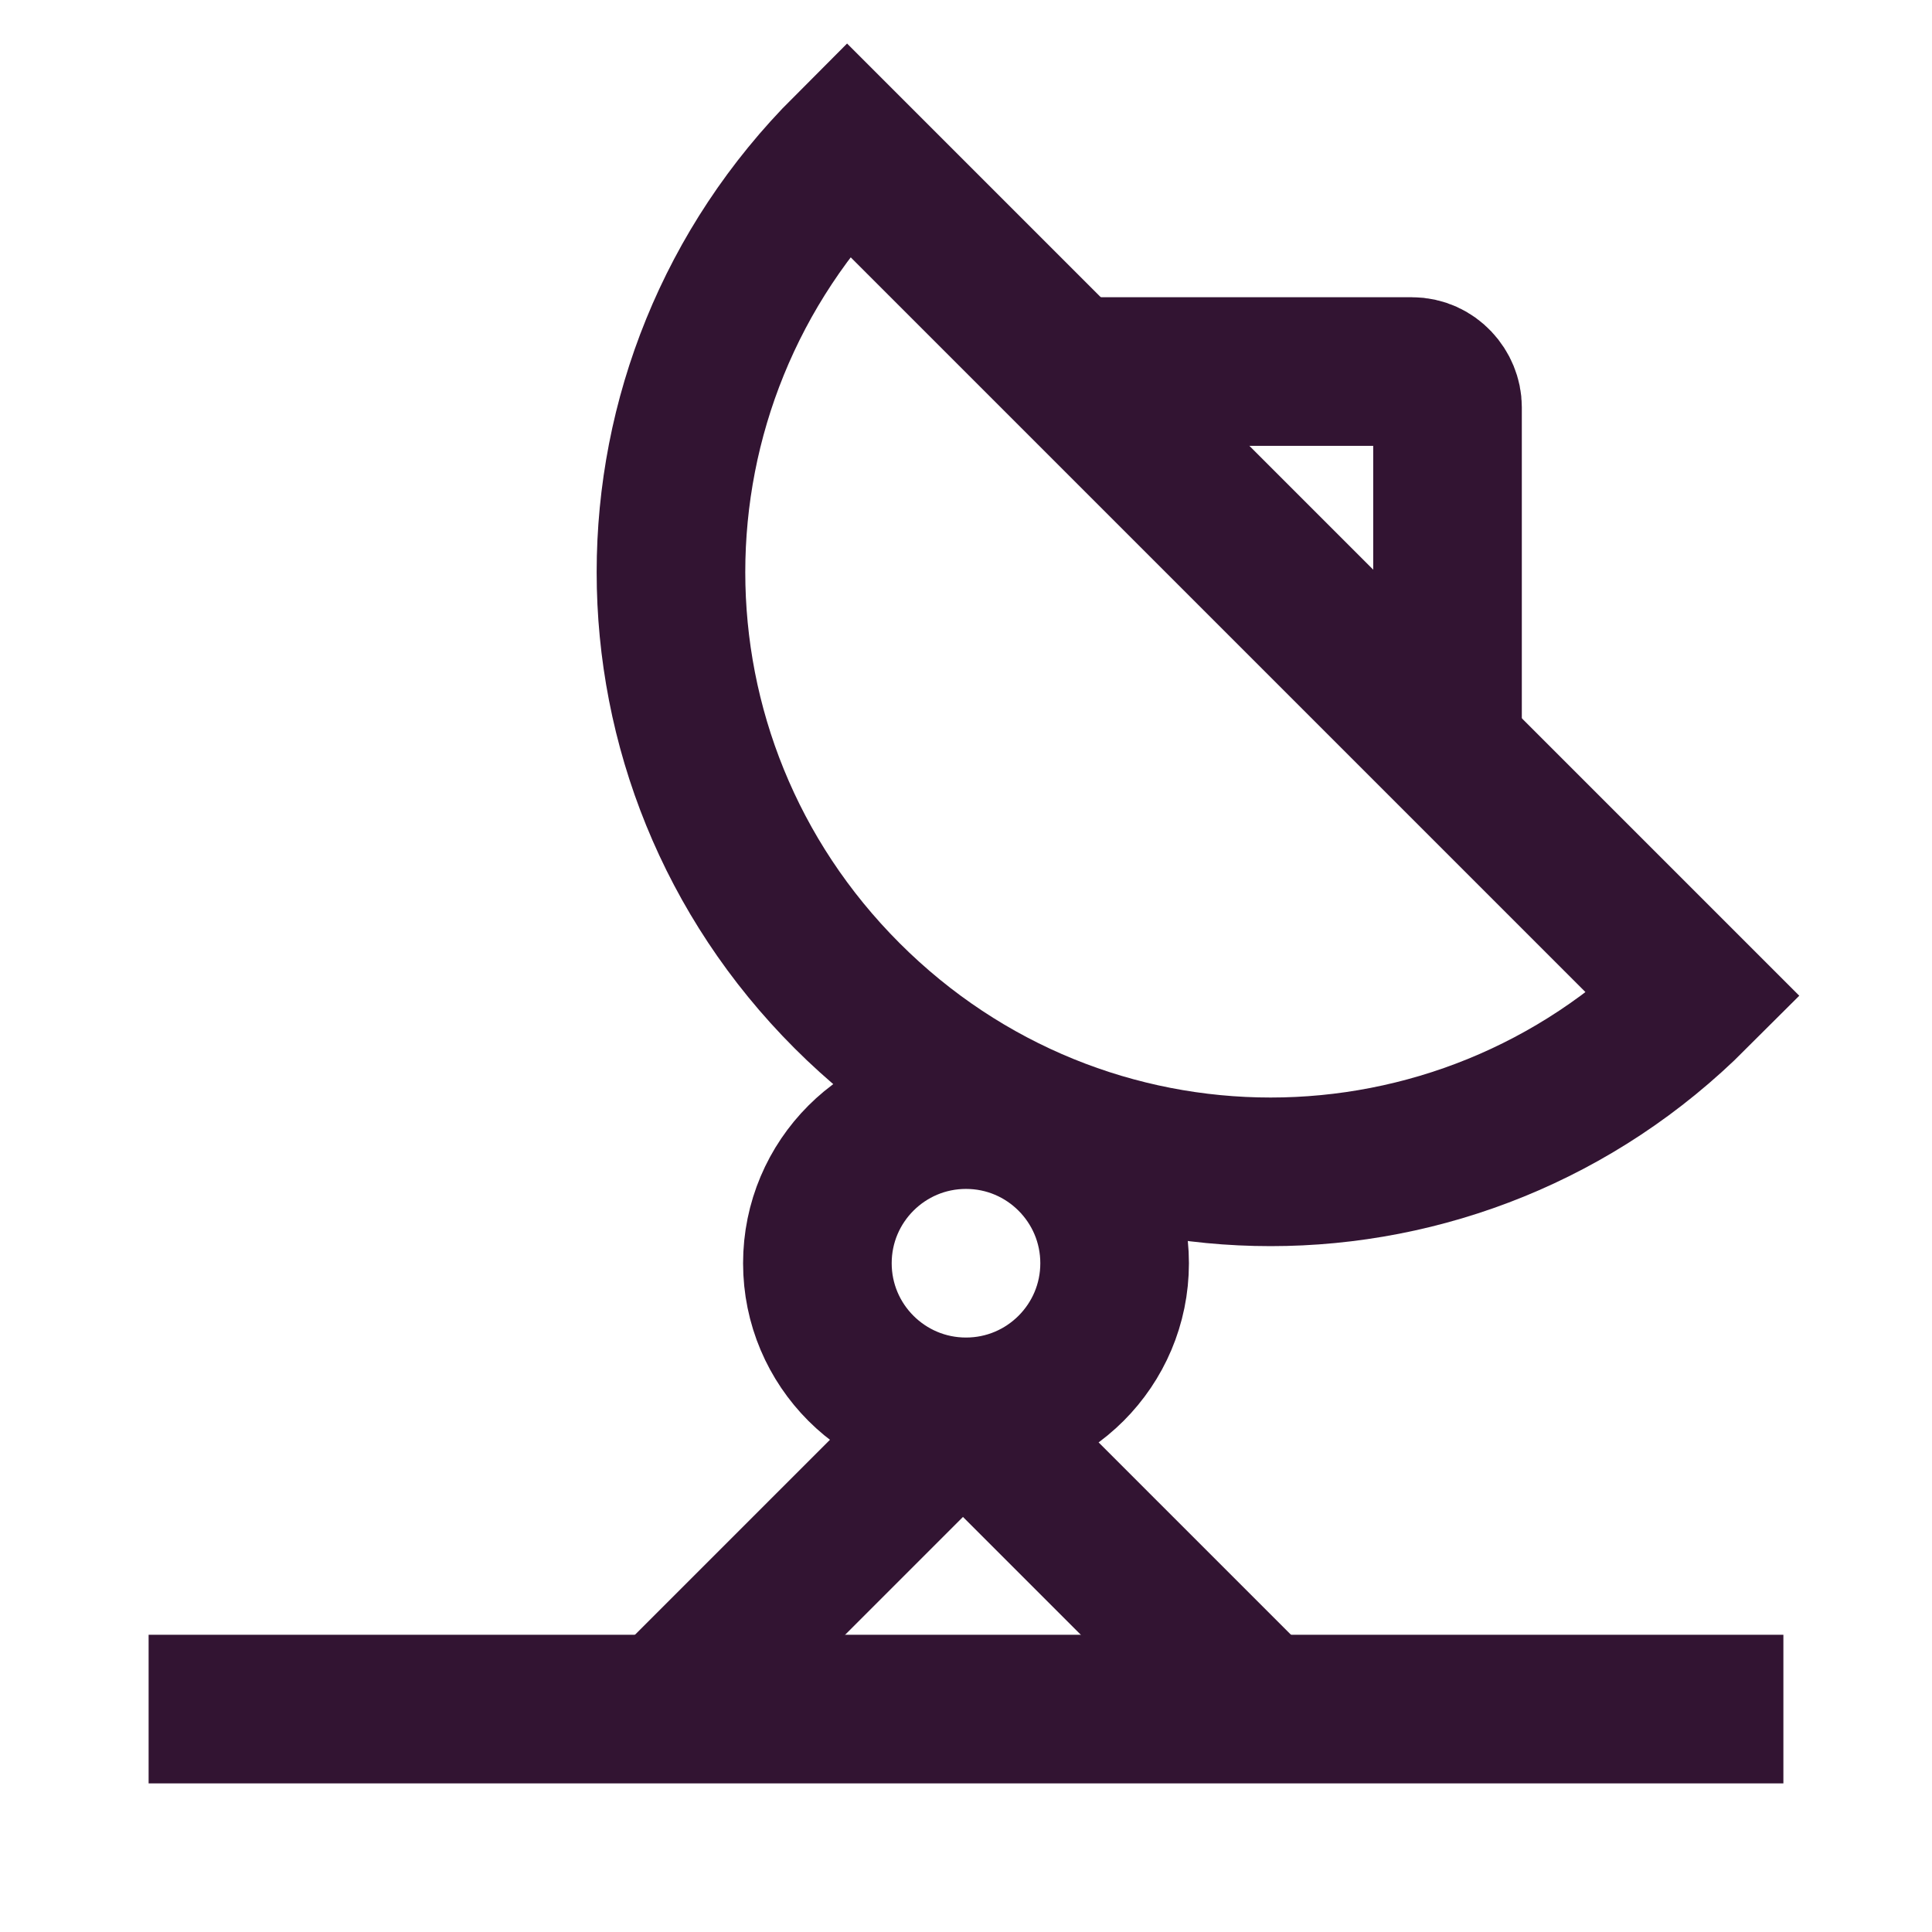
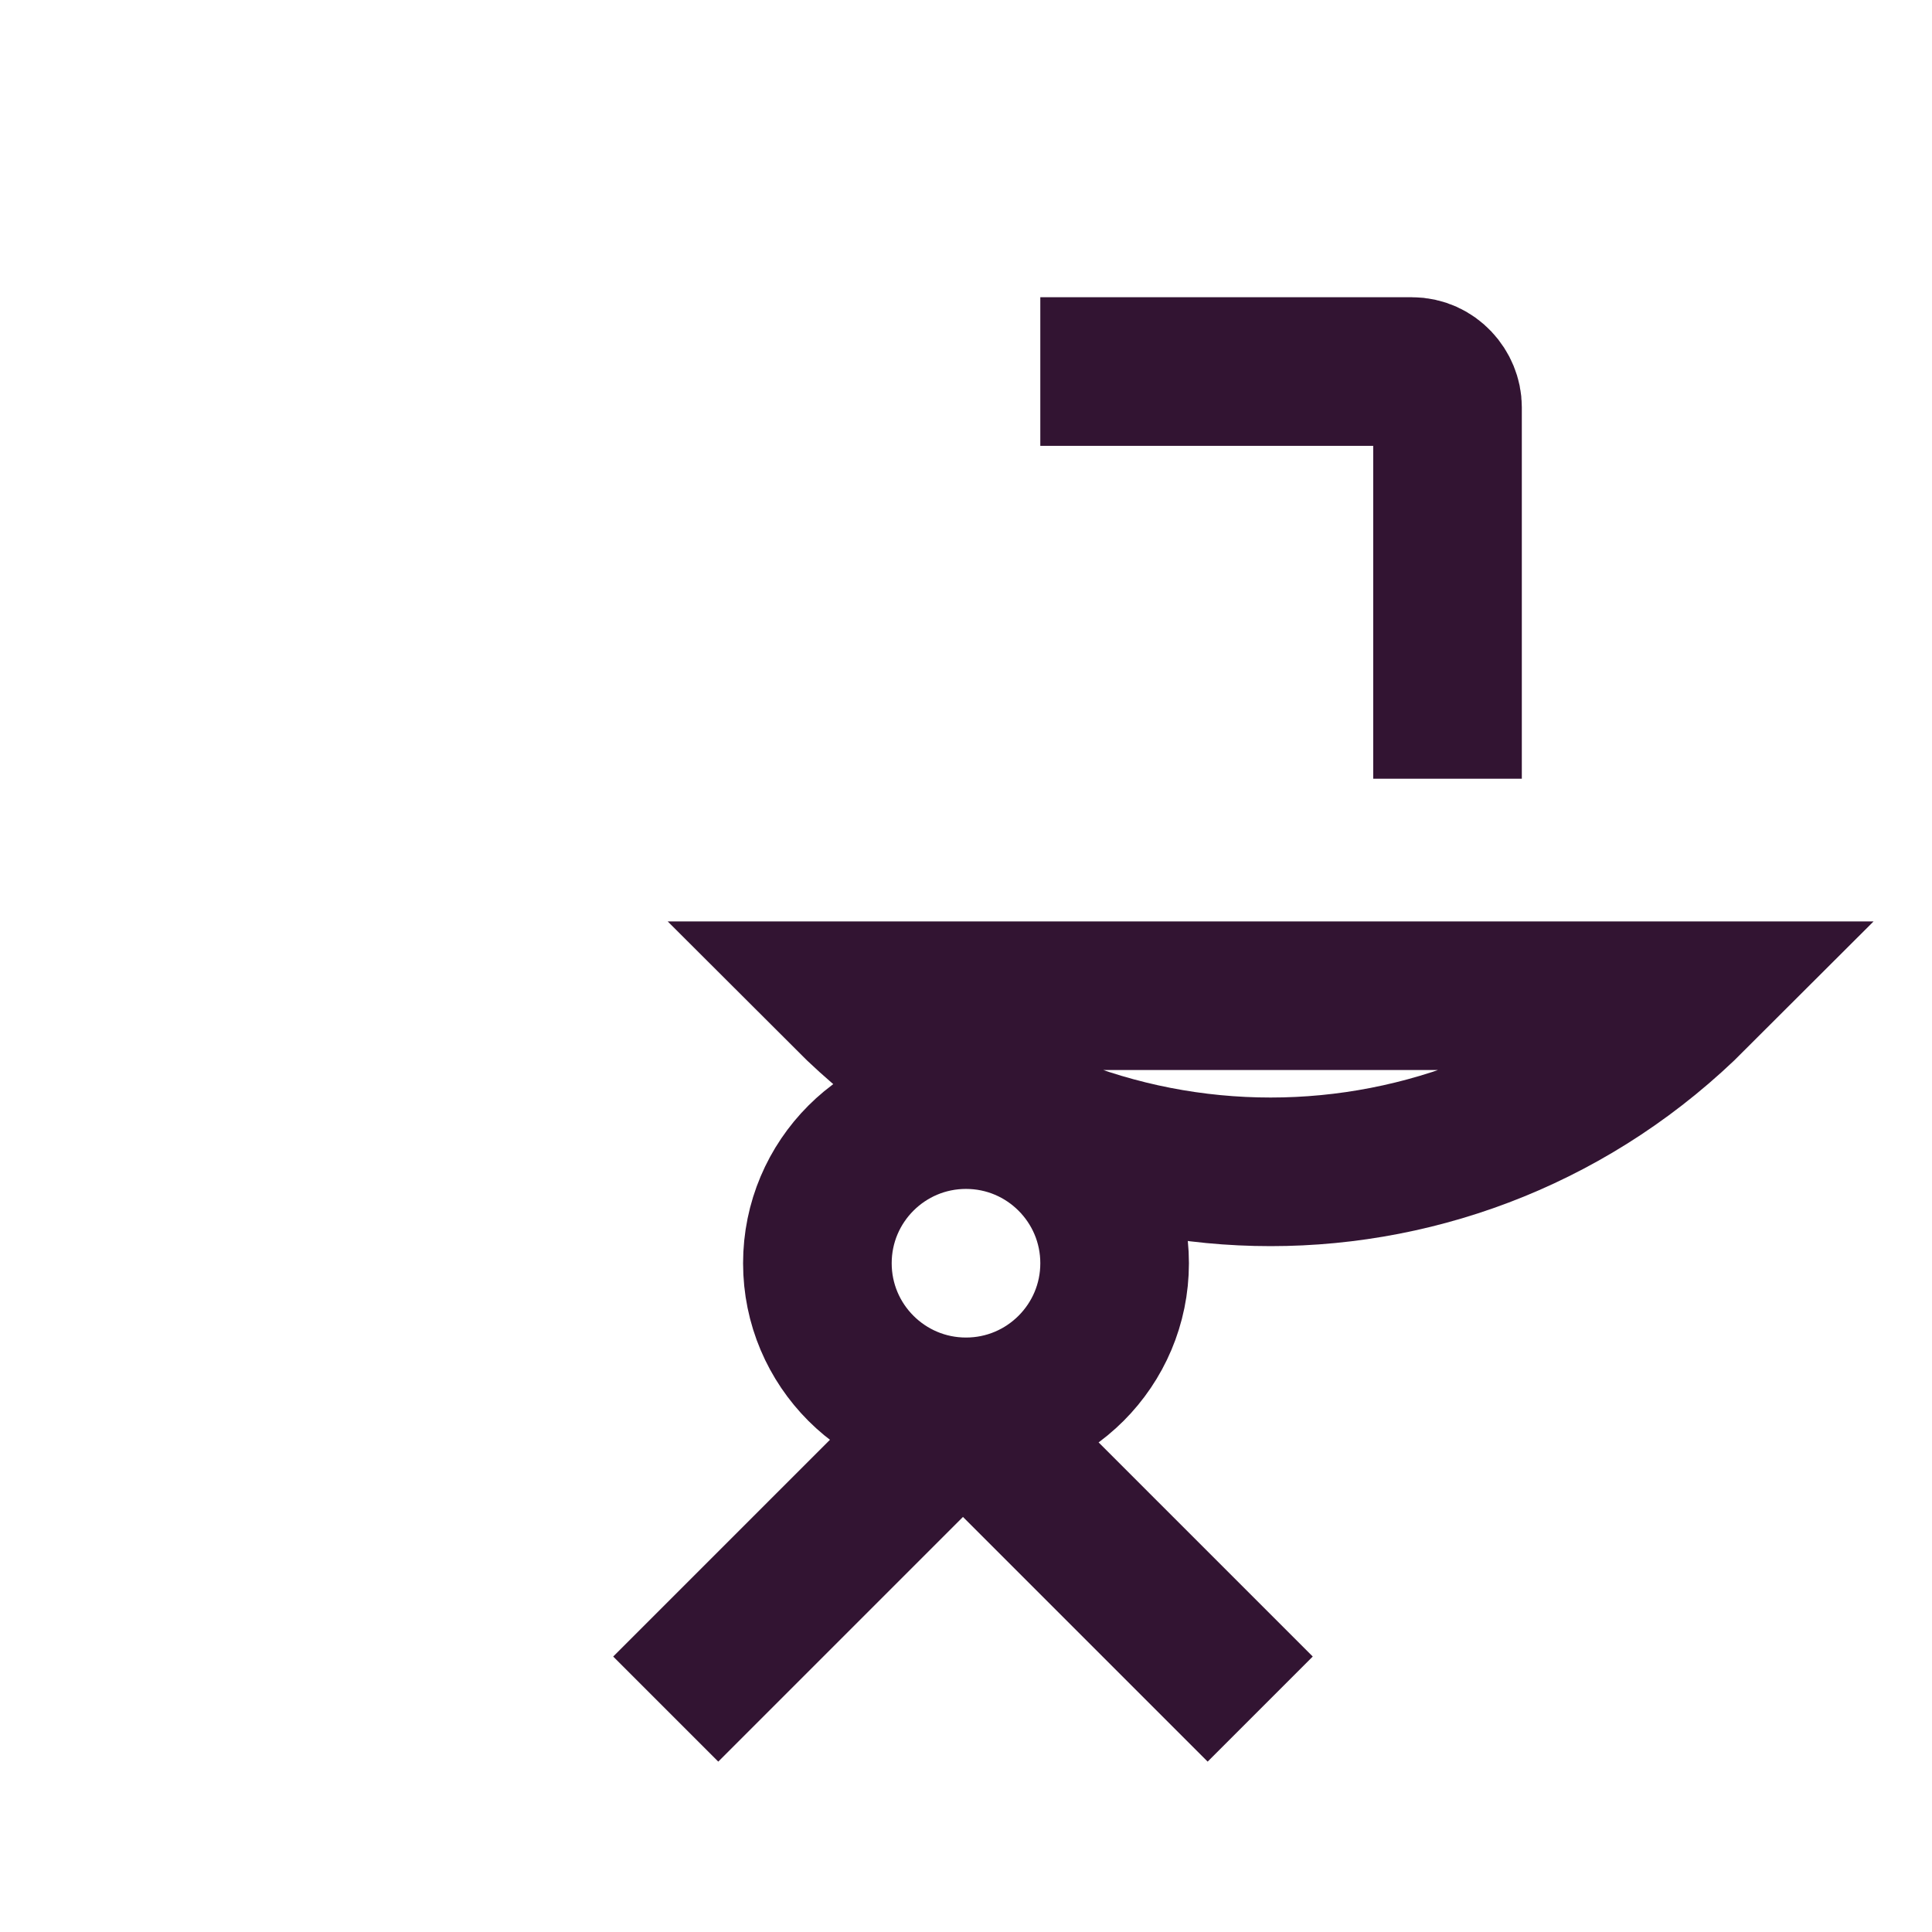
<svg xmlns="http://www.w3.org/2000/svg" width="65" height="65" viewBox="0 0 65 65" fill="none">
-   <path d="M5 57.5H60" stroke="#321432" stroke-width="5" stroke-miterlimit="10" />
  <path d="M22.398 57.5L31.498 48.4C31.998 47.9 32.798 47.9 33.298 48.4L42.398 57.5" stroke="#321432" stroke-width="5" stroke-miterlimit="10" />
  <path d="M35 12.5H47.5C48.2 12.5 48.7 13.1 48.7 13.7V26.2" stroke="#321432" stroke-width="5" stroke-miterlimit="10" />
  <path d="M32.5 47.5C35.261 47.5 37.5 45.261 37.5 42.5C37.5 39.739 35.261 37.5 32.5 37.5C29.739 37.5 27.5 39.739 27.5 42.5C27.5 45.261 29.739 47.5 32.5 47.5Z" stroke="#321432" stroke-width="5" stroke-miterlimit="10" />
-   <path d="M56.999 33.5C49.099 41.4 36.399 41.4 28.499 33.5C20.599 25.6 20.599 12.9 28.499 5L56.999 33.5Z" stroke="#321432" stroke-width="5" stroke-miterlimit="10" />
+   <path d="M56.999 33.5C49.099 41.4 36.399 41.4 28.499 33.5L56.999 33.5Z" stroke="#321432" stroke-width="5" stroke-miterlimit="10" />
</svg>